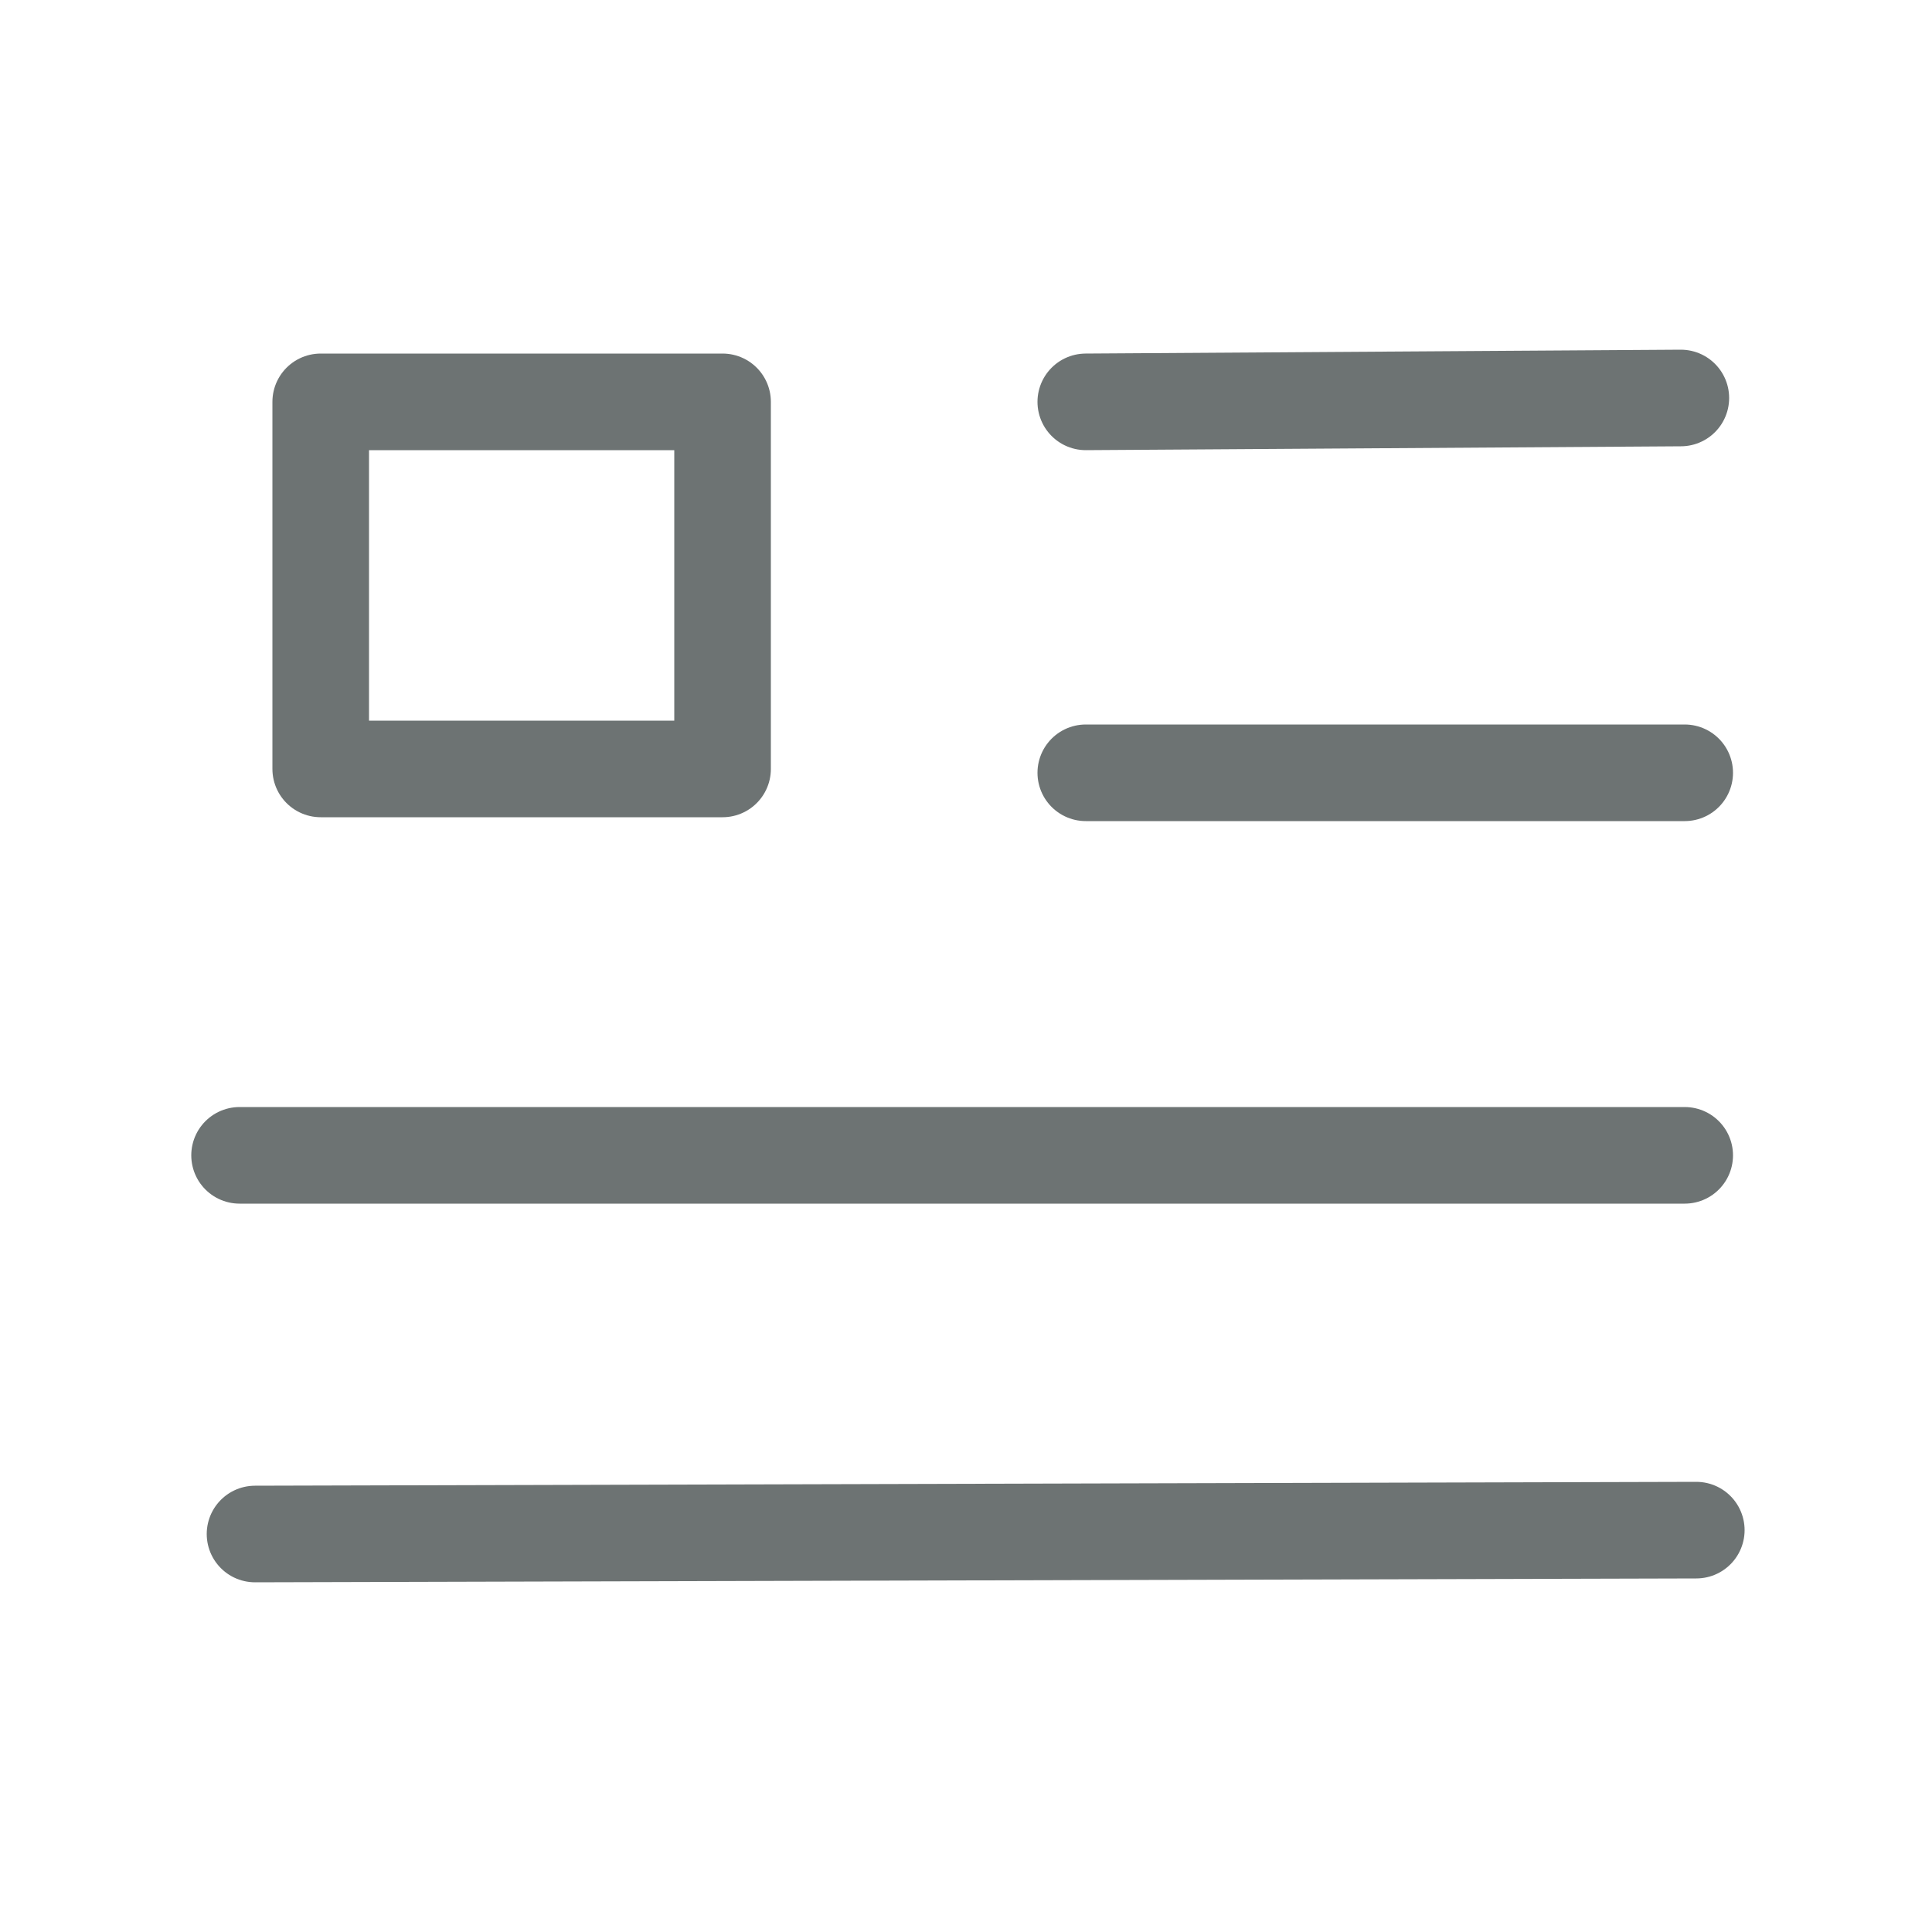
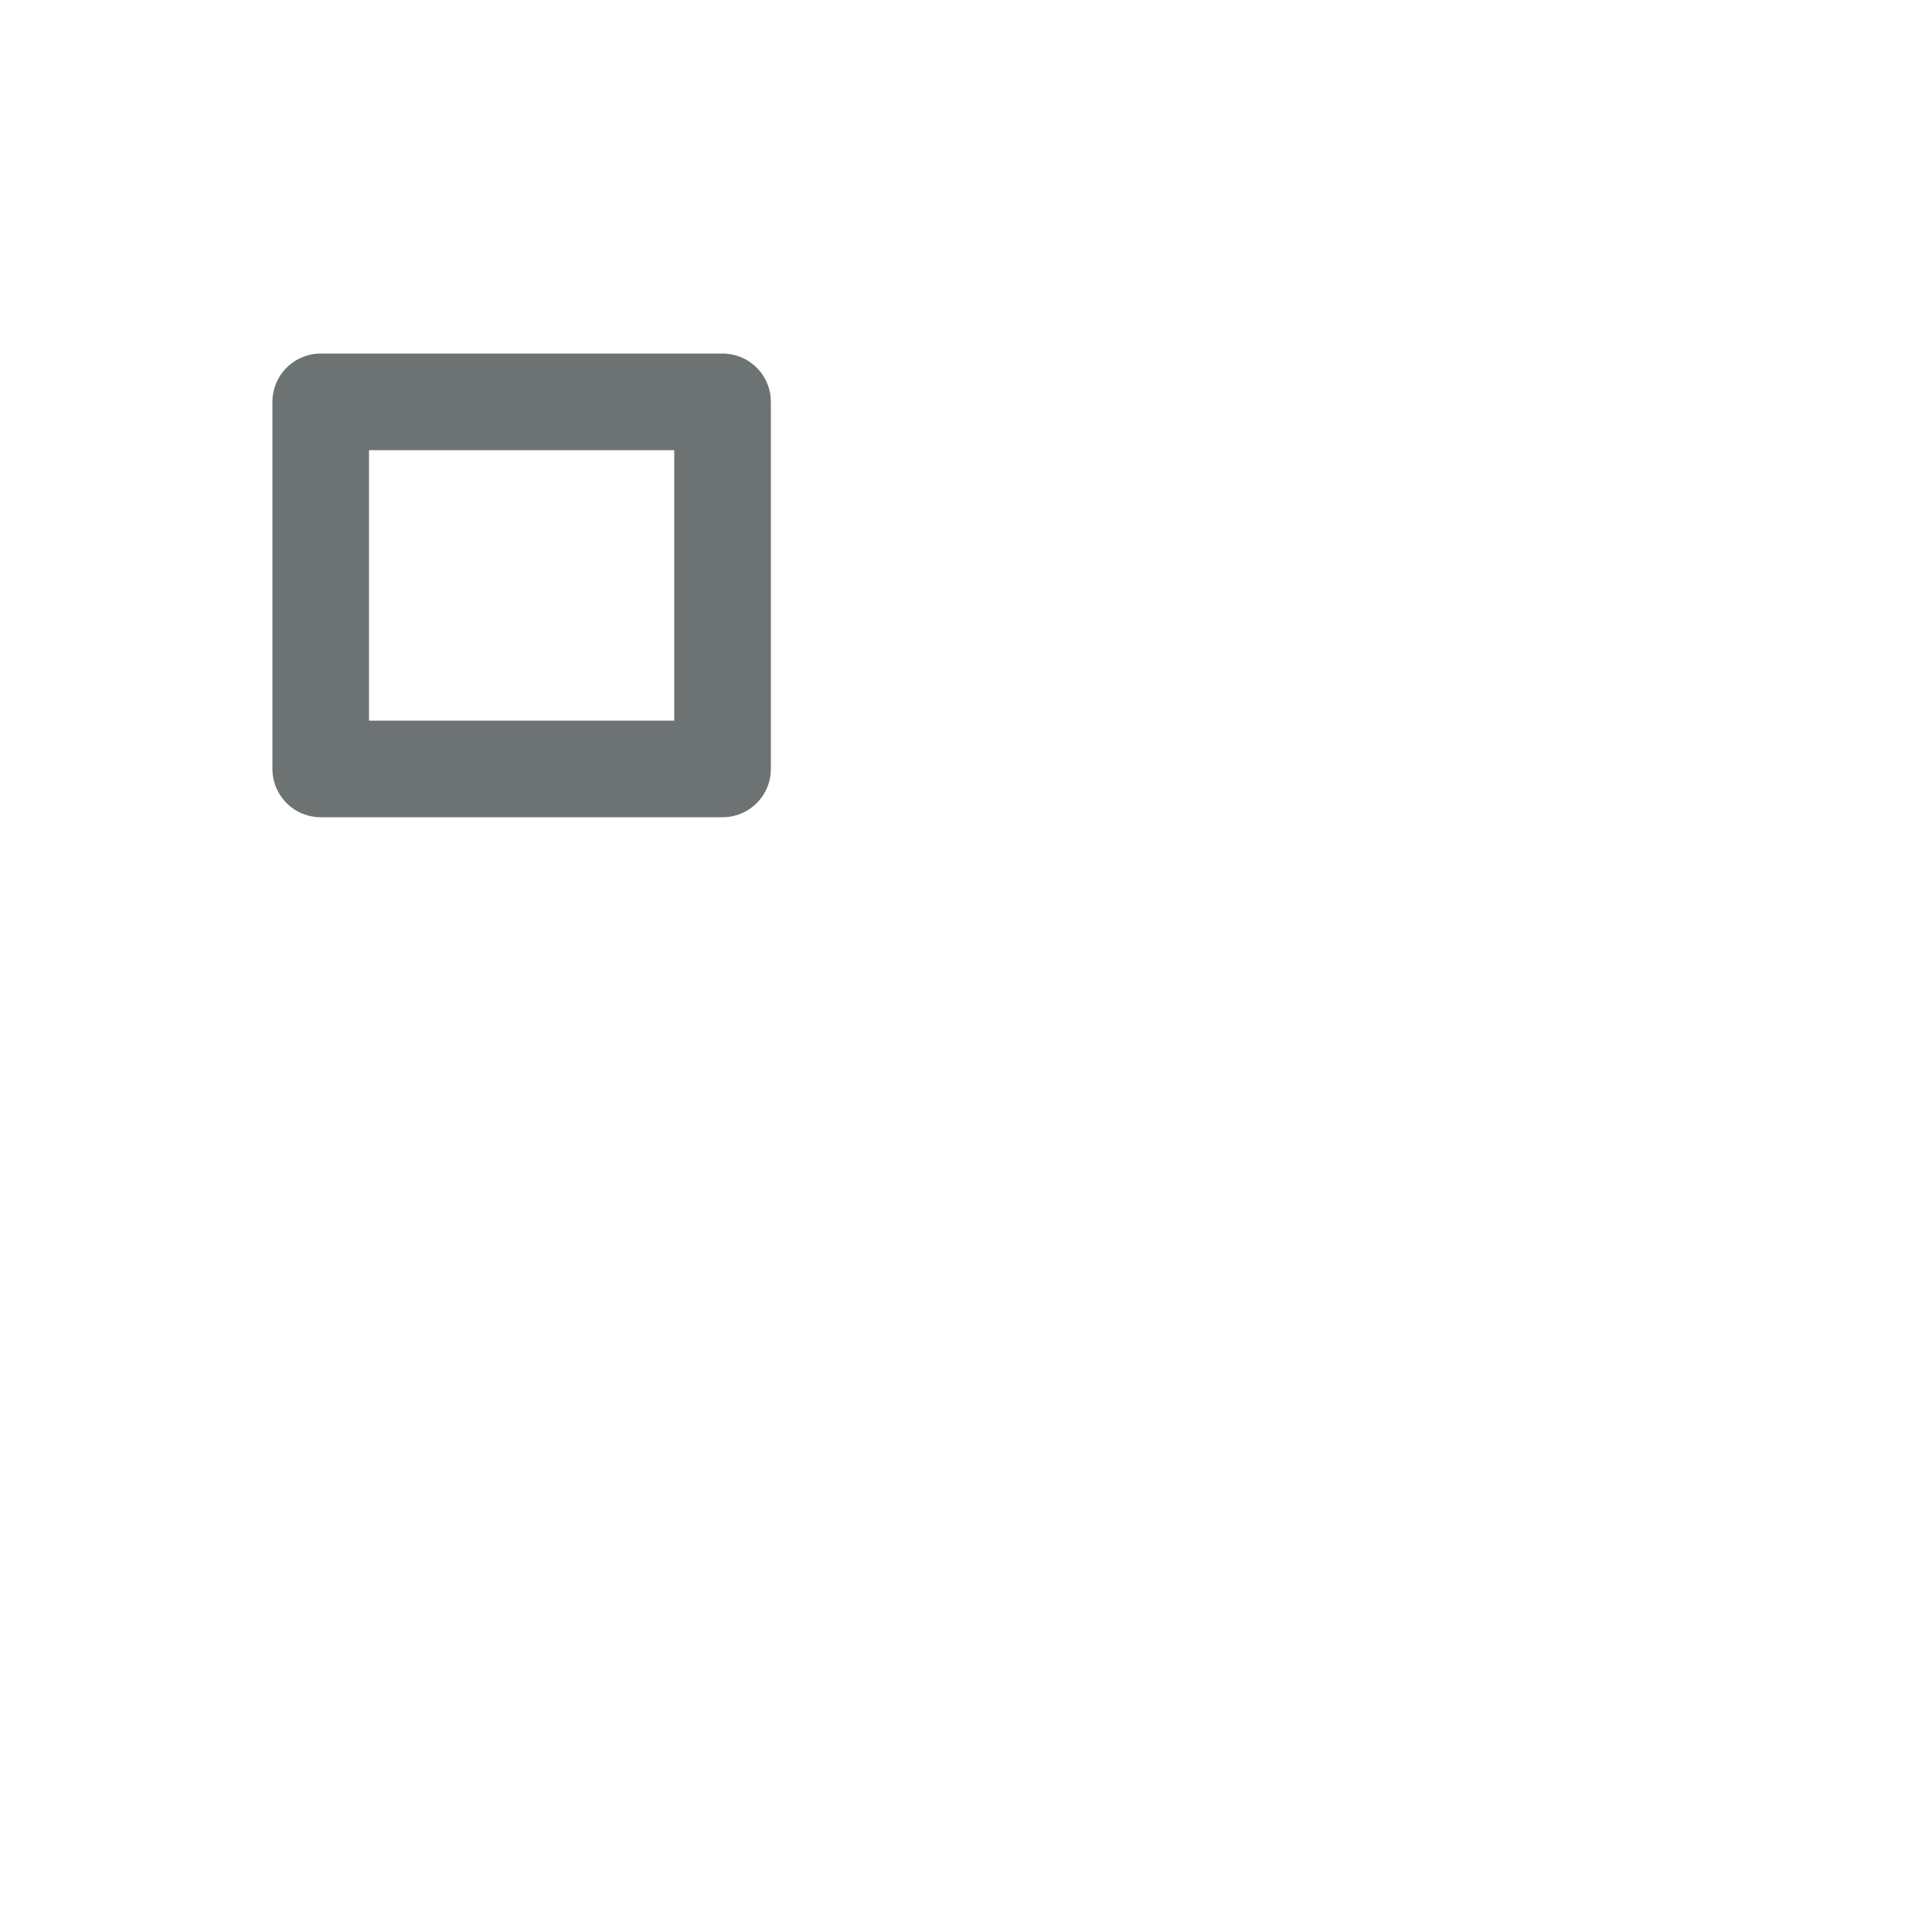
<svg xmlns="http://www.w3.org/2000/svg" version="1.1" id="Ebene_1" x="0px" y="0px" viewBox="0 0 50 50" style="enable-background:new 0 0 50 50;" xml:space="preserve">
  <style type="text/css">
	.st0{fill:none;stroke:#6D7373;stroke-width:2.5;stroke-linecap:round;stroke-linejoin:round;stroke-miterlimit:10;}
</style>
  <g>
-     <line class="st0" x1="6.2" y1="29.9" x2="43.6" y2="29.9" />
-     <line class="st0" x1="6.6" y1="39.7" x2="43.9" y2="39.6" />
-     <line class="st0" x1="28.1" y1="20" x2="43.6" y2="20" />
-     <line class="st0" x1="28.1" y1="10.4" x2="43.5" y2="10.3" />
    <rect x="8.3" y="10.4" class="st0" width="10.4" height="9.5" />
  </g>
</svg>